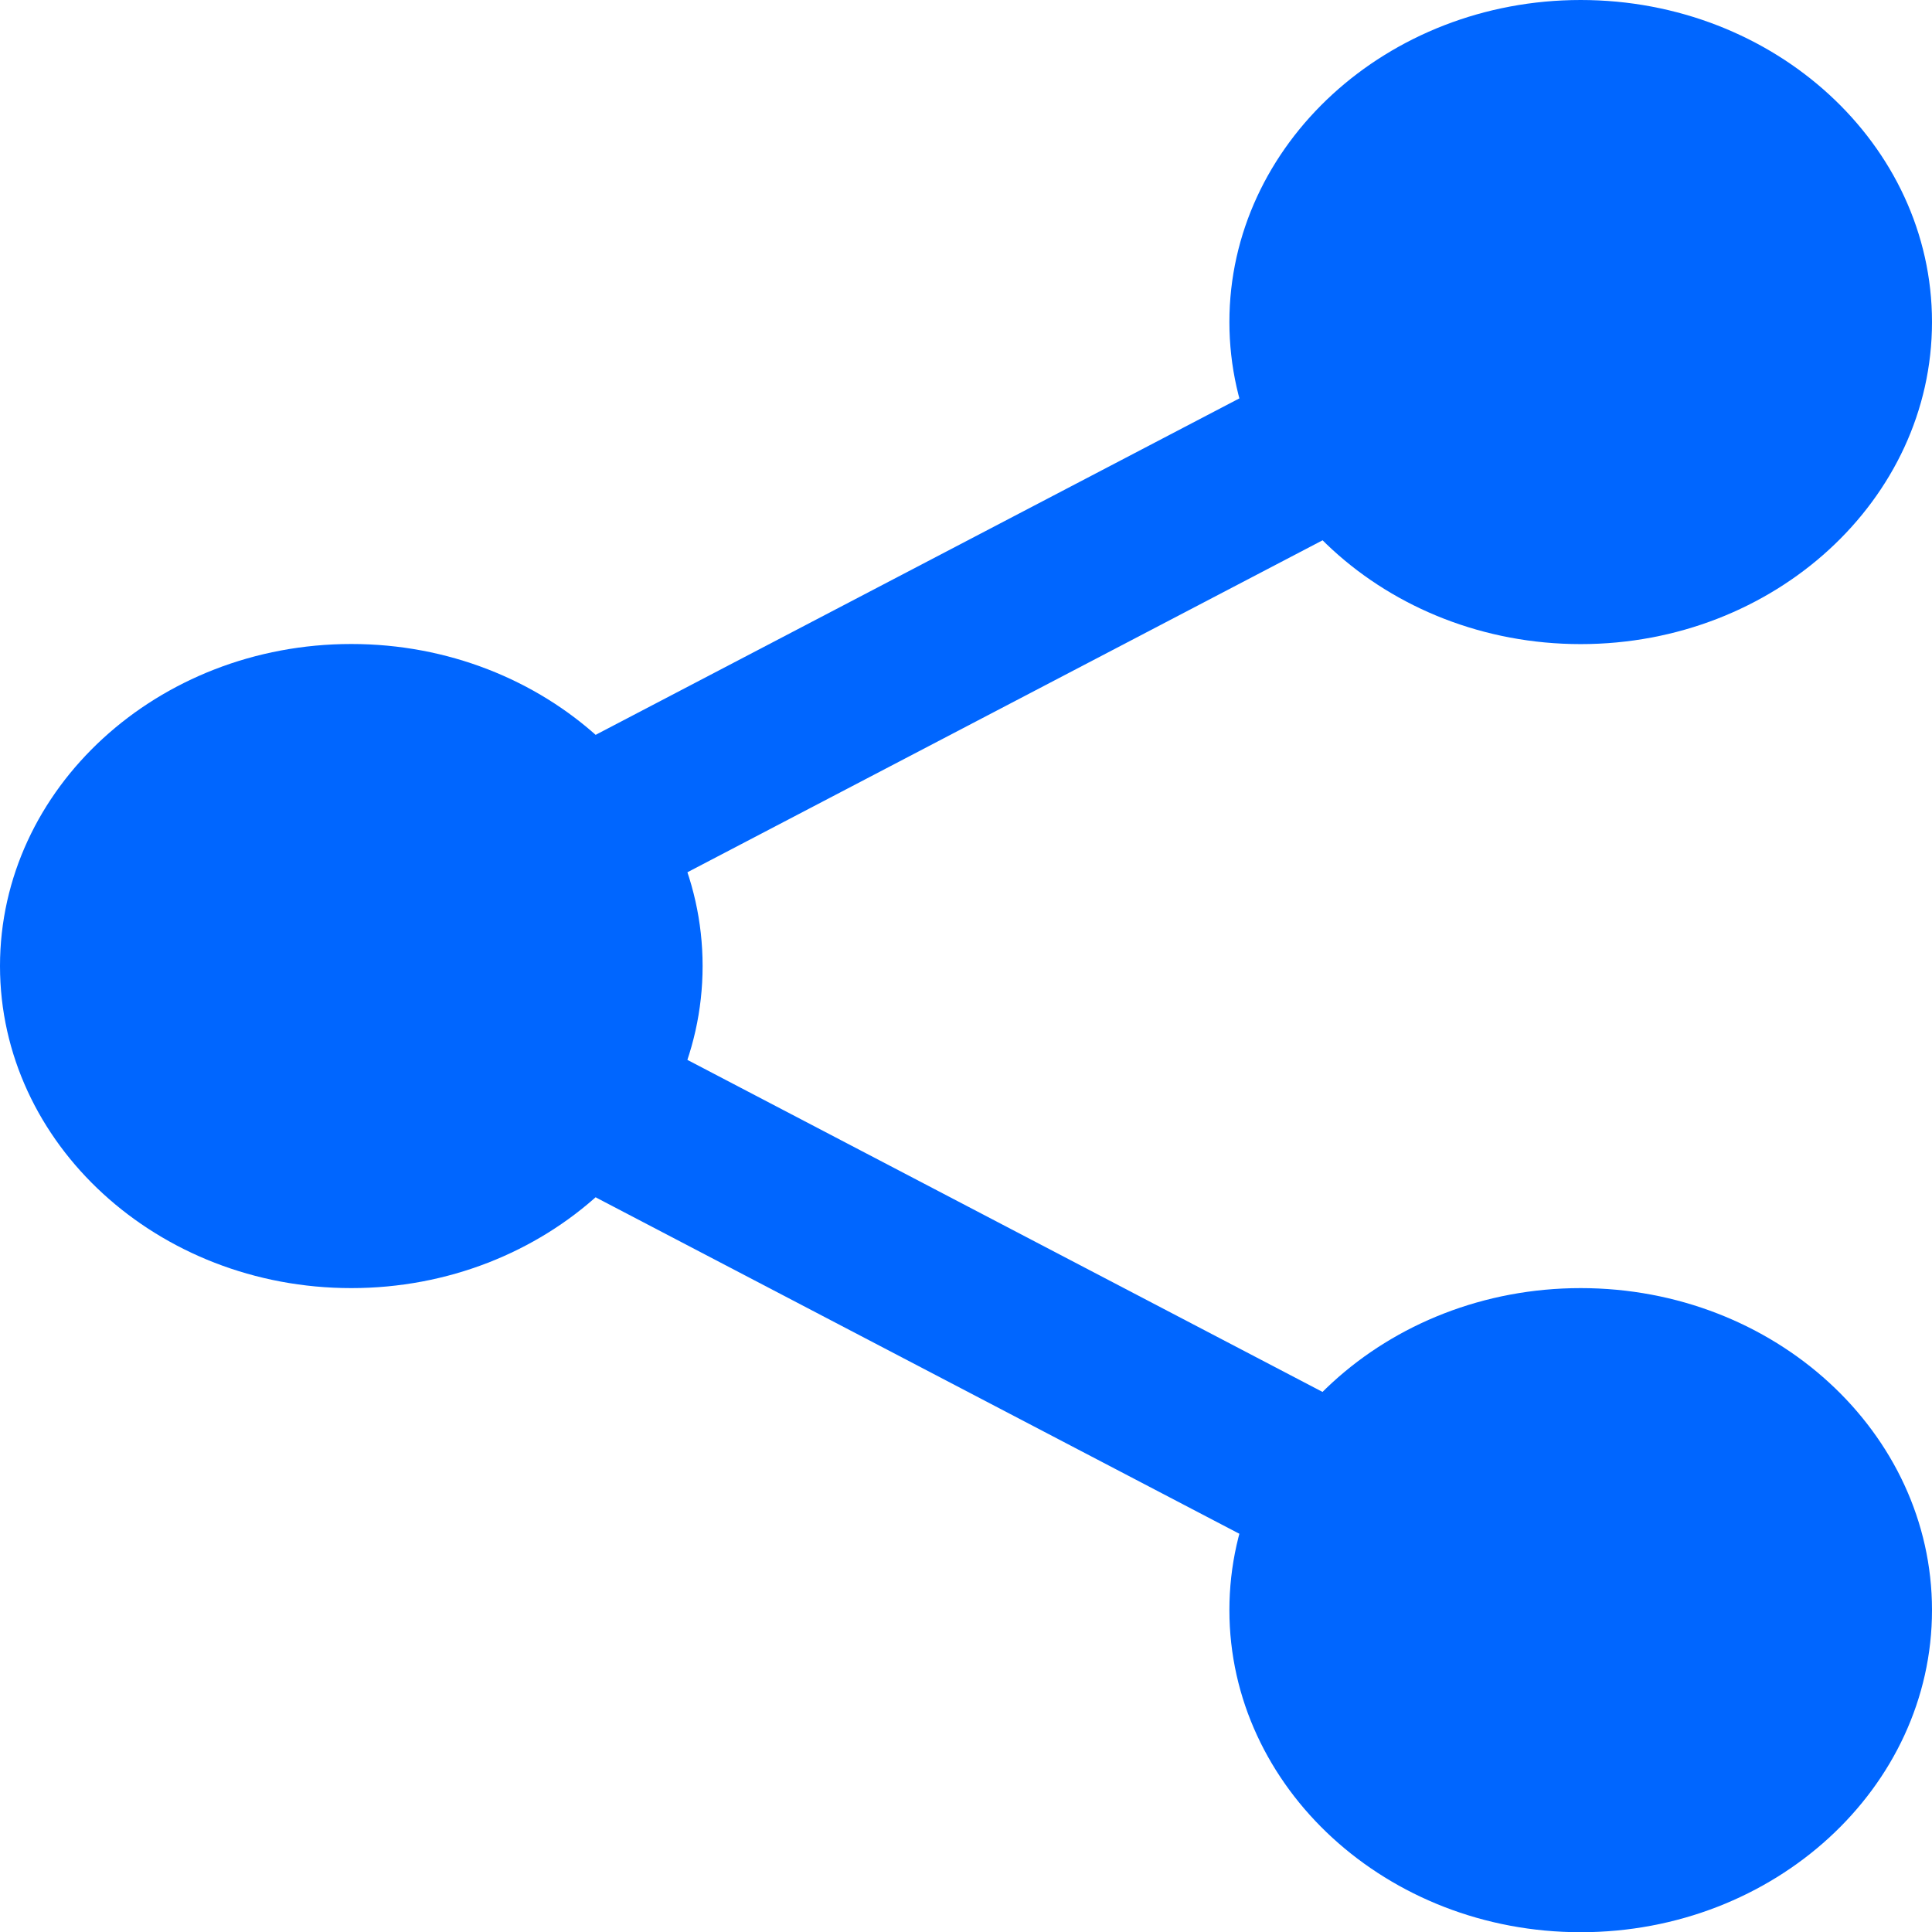
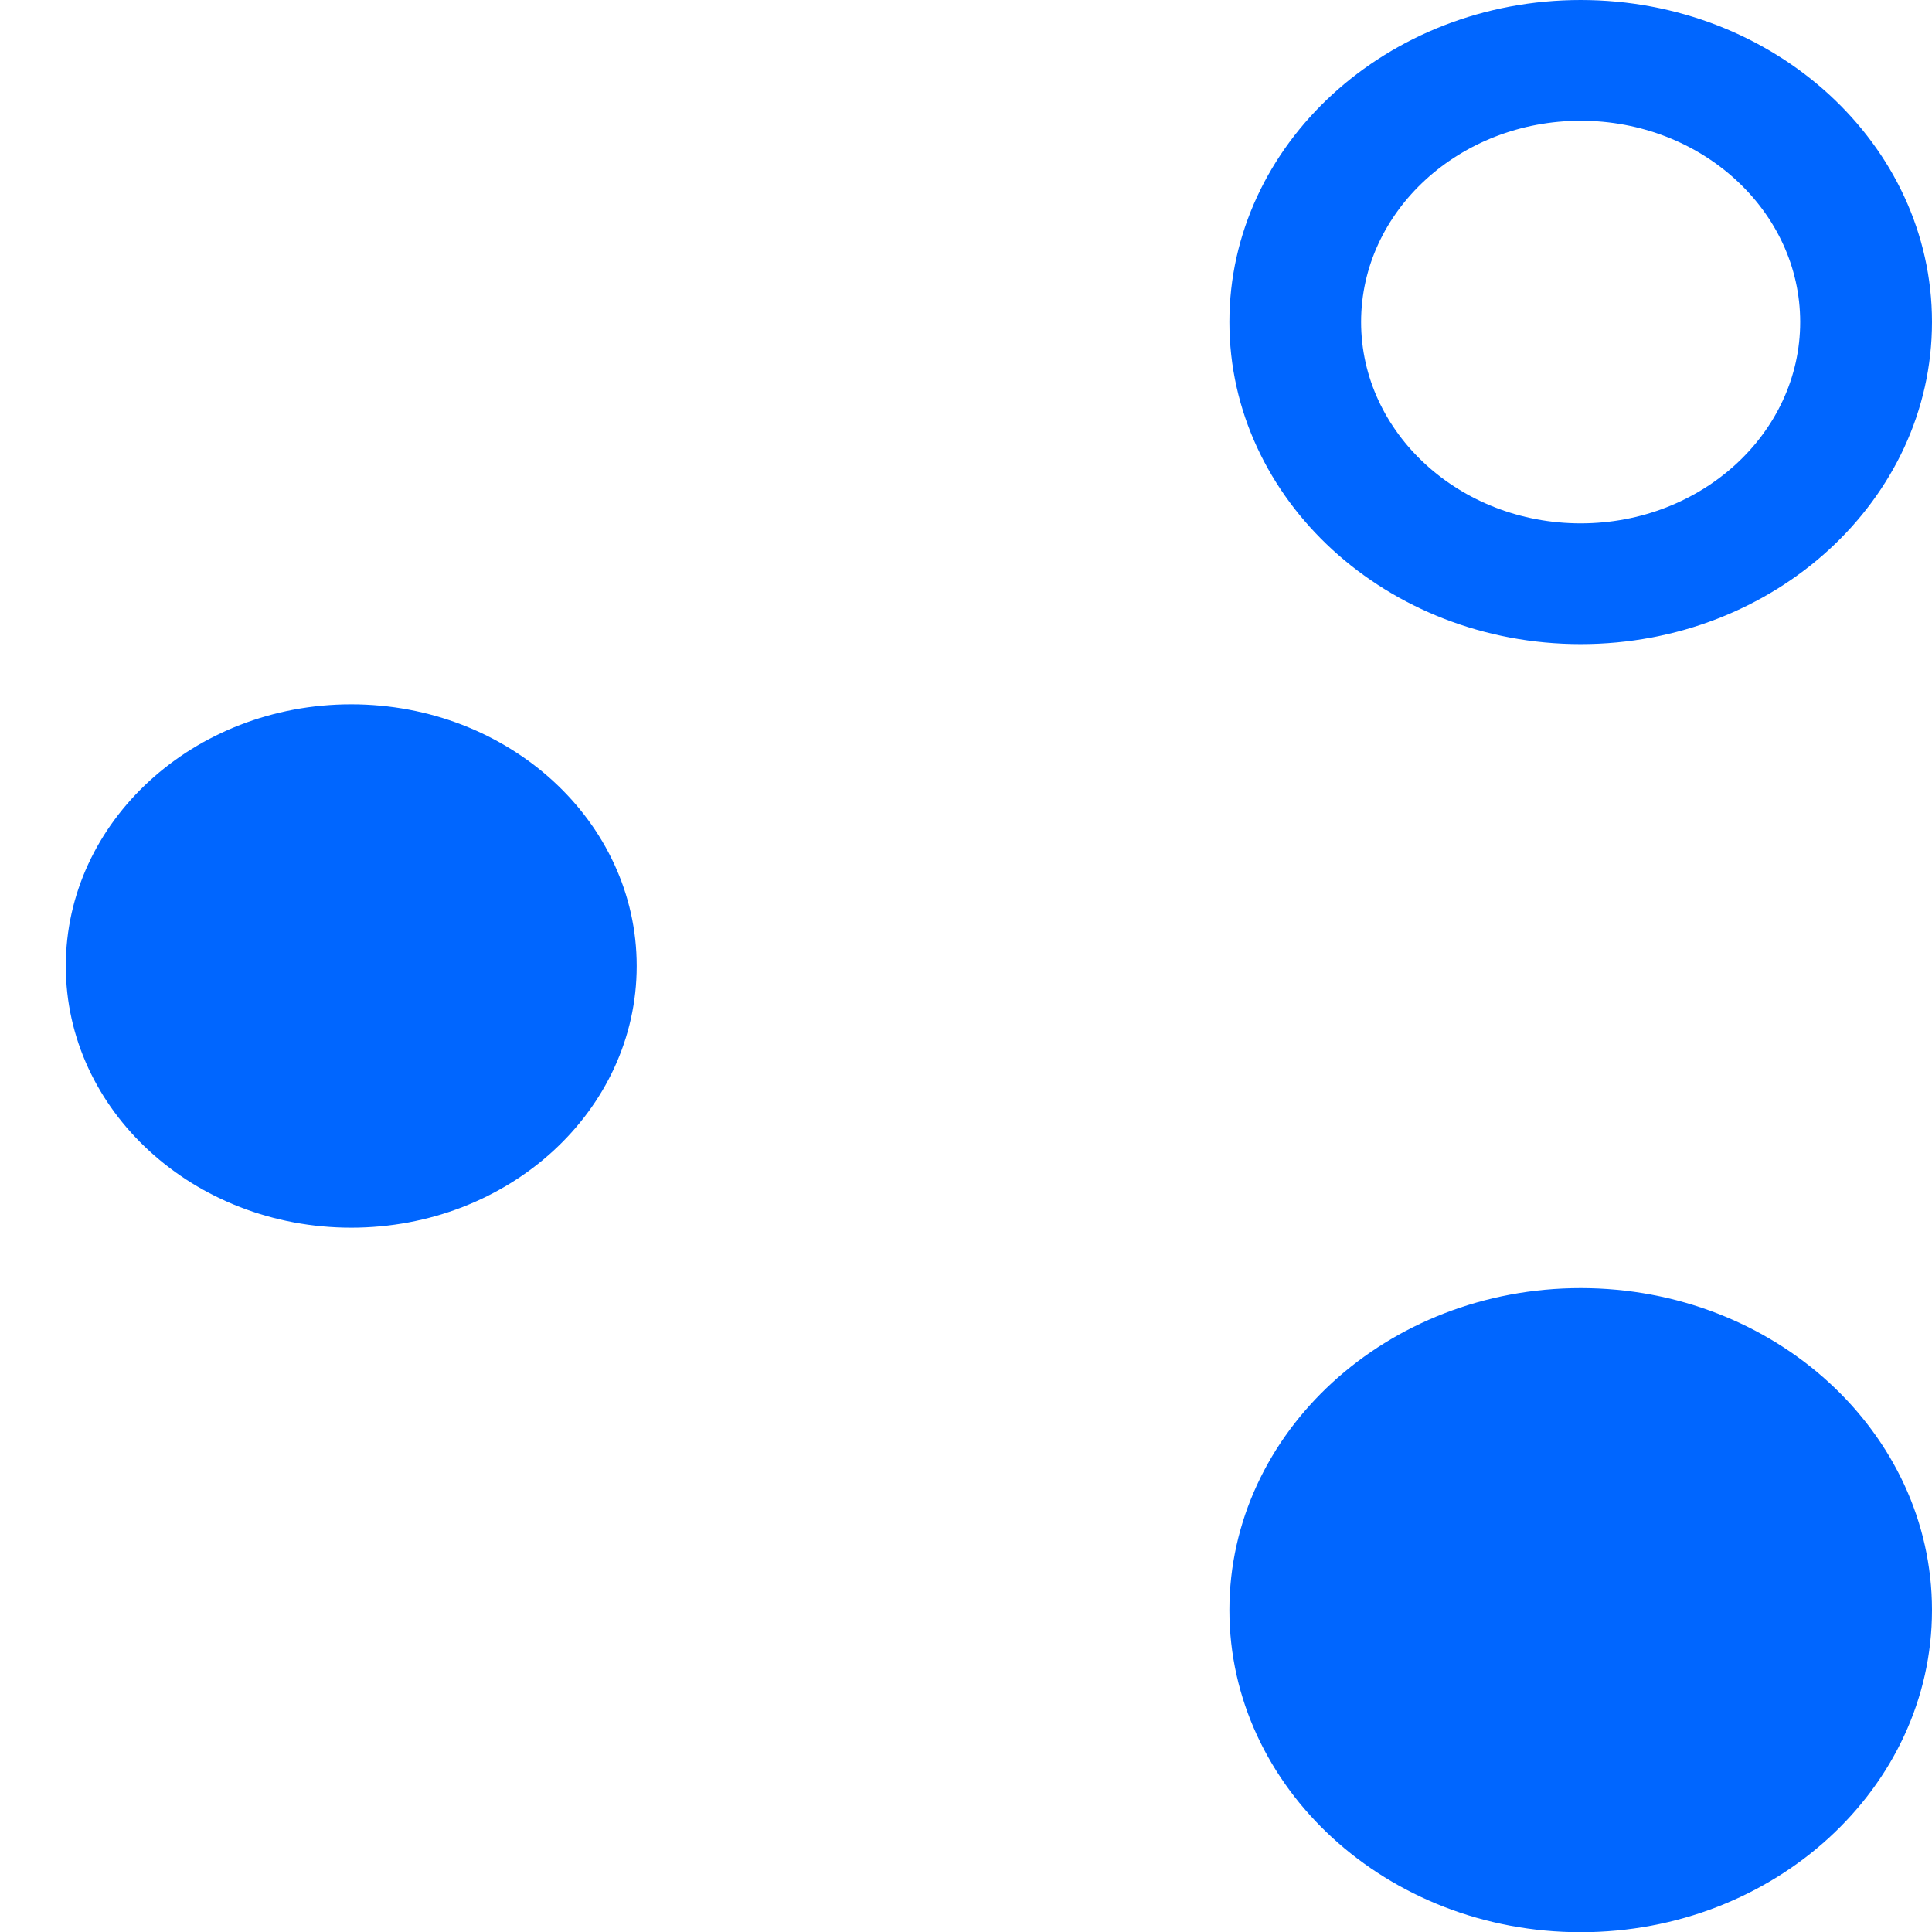
<svg xmlns="http://www.w3.org/2000/svg" width="18" height="18" viewBox="0 0 18 18" fill="none">
-   <path d="M17.387 3C17.387 4.347 16.196 5.438 14.727 5.438C13.259 5.438 12.068 4.347 12.068 3C12.068 1.654 13.259 0.562 14.727 0.562C16.196 0.562 17.387 1.654 17.387 3Z" fill="#0066FF" />
  <path d="M14.727 6.001C12.922 6.001 11.454 4.655 11.454 3C11.454 1.346 12.922 0 14.727 0C16.532 0 18 1.346 18 3C18 4.655 16.532 6.001 14.727 6.001ZM14.727 1.125C13.599 1.125 12.681 1.967 12.681 3C12.681 4.034 13.599 4.876 14.727 4.876C15.855 4.876 16.772 4.034 16.772 3C16.772 1.967 15.855 1.125 14.727 1.125ZM17.386 15.002C17.386 16.349 16.195 17.44 14.727 17.44C13.258 17.44 12.068 16.349 12.068 15.002C12.068 13.656 13.258 12.564 14.727 12.564C16.195 12.564 17.386 13.656 17.386 15.002Z" fill="#0066FF" />
-   <path d="M14.727 18.002C12.922 18.002 11.454 16.656 11.454 15.001C11.454 13.346 12.922 12.001 14.727 12.001C16.532 12.001 18 13.346 18 15.001C18 16.656 16.532 18.002 14.727 18.002ZM14.727 13.126C13.599 13.126 12.682 13.968 12.682 15.001C12.682 16.035 13.599 16.877 14.727 16.877C15.855 16.877 16.773 16.035 16.773 15.001C16.773 13.968 15.855 13.126 14.727 13.126ZM5.932 9C5.932 10.347 4.741 11.438 3.272 11.438C1.804 11.438 0.613 10.347 0.613 9C0.613 7.654 1.804 6.562 3.272 6.562C4.741 6.562 5.932 7.654 5.932 9Z" fill="#0066FF" />
-   <path d="M3.273 12.001C1.468 12.001 0 10.655 0 9C0 7.346 1.468 6 3.273 6C5.078 6 6.546 7.346 6.546 9C6.546 10.655 5.078 12.001 3.273 12.001ZM3.273 7.125C2.144 7.125 1.227 7.967 1.227 9C1.227 10.034 2.144 10.876 3.273 10.876C4.401 10.876 5.318 10.034 5.318 9C5.318 7.967 4.401 7.125 3.273 7.125Z" fill="#0066FF" />
-   <path d="M5.204 8.641C4.919 8.641 4.642 8.505 4.492 8.262C4.268 7.903 4.406 7.445 4.798 7.239L12.39 3.271C12.782 3.065 13.282 3.191 13.506 3.552C13.729 3.911 13.592 4.369 13.2 4.575L5.608 8.543C5.485 8.607 5.346 8.641 5.204 8.641ZM12.795 14.829C12.657 14.829 12.518 14.798 12.391 14.731L4.799 10.763C4.407 10.558 4.269 10.1 4.493 9.74C4.715 9.38 5.216 9.253 5.609 9.459L13.201 13.428C13.593 13.632 13.73 14.091 13.507 14.451C13.355 14.694 13.079 14.829 12.795 14.829H12.795Z" fill="#0066FF" />
+   <path d="M14.727 18.002C12.922 18.002 11.454 16.656 11.454 15.001C11.454 13.346 12.922 12.001 14.727 12.001C16.532 12.001 18 13.346 18 15.001C18 16.656 16.532 18.002 14.727 18.002ZM14.727 13.126C13.599 13.126 12.682 13.968 12.682 15.001C15.855 16.877 16.773 16.035 16.773 15.001C16.773 13.968 15.855 13.126 14.727 13.126ZM5.932 9C5.932 10.347 4.741 11.438 3.272 11.438C1.804 11.438 0.613 10.347 0.613 9C0.613 7.654 1.804 6.562 3.272 6.562C4.741 6.562 5.932 7.654 5.932 9Z" fill="#0066FF" />
</svg>